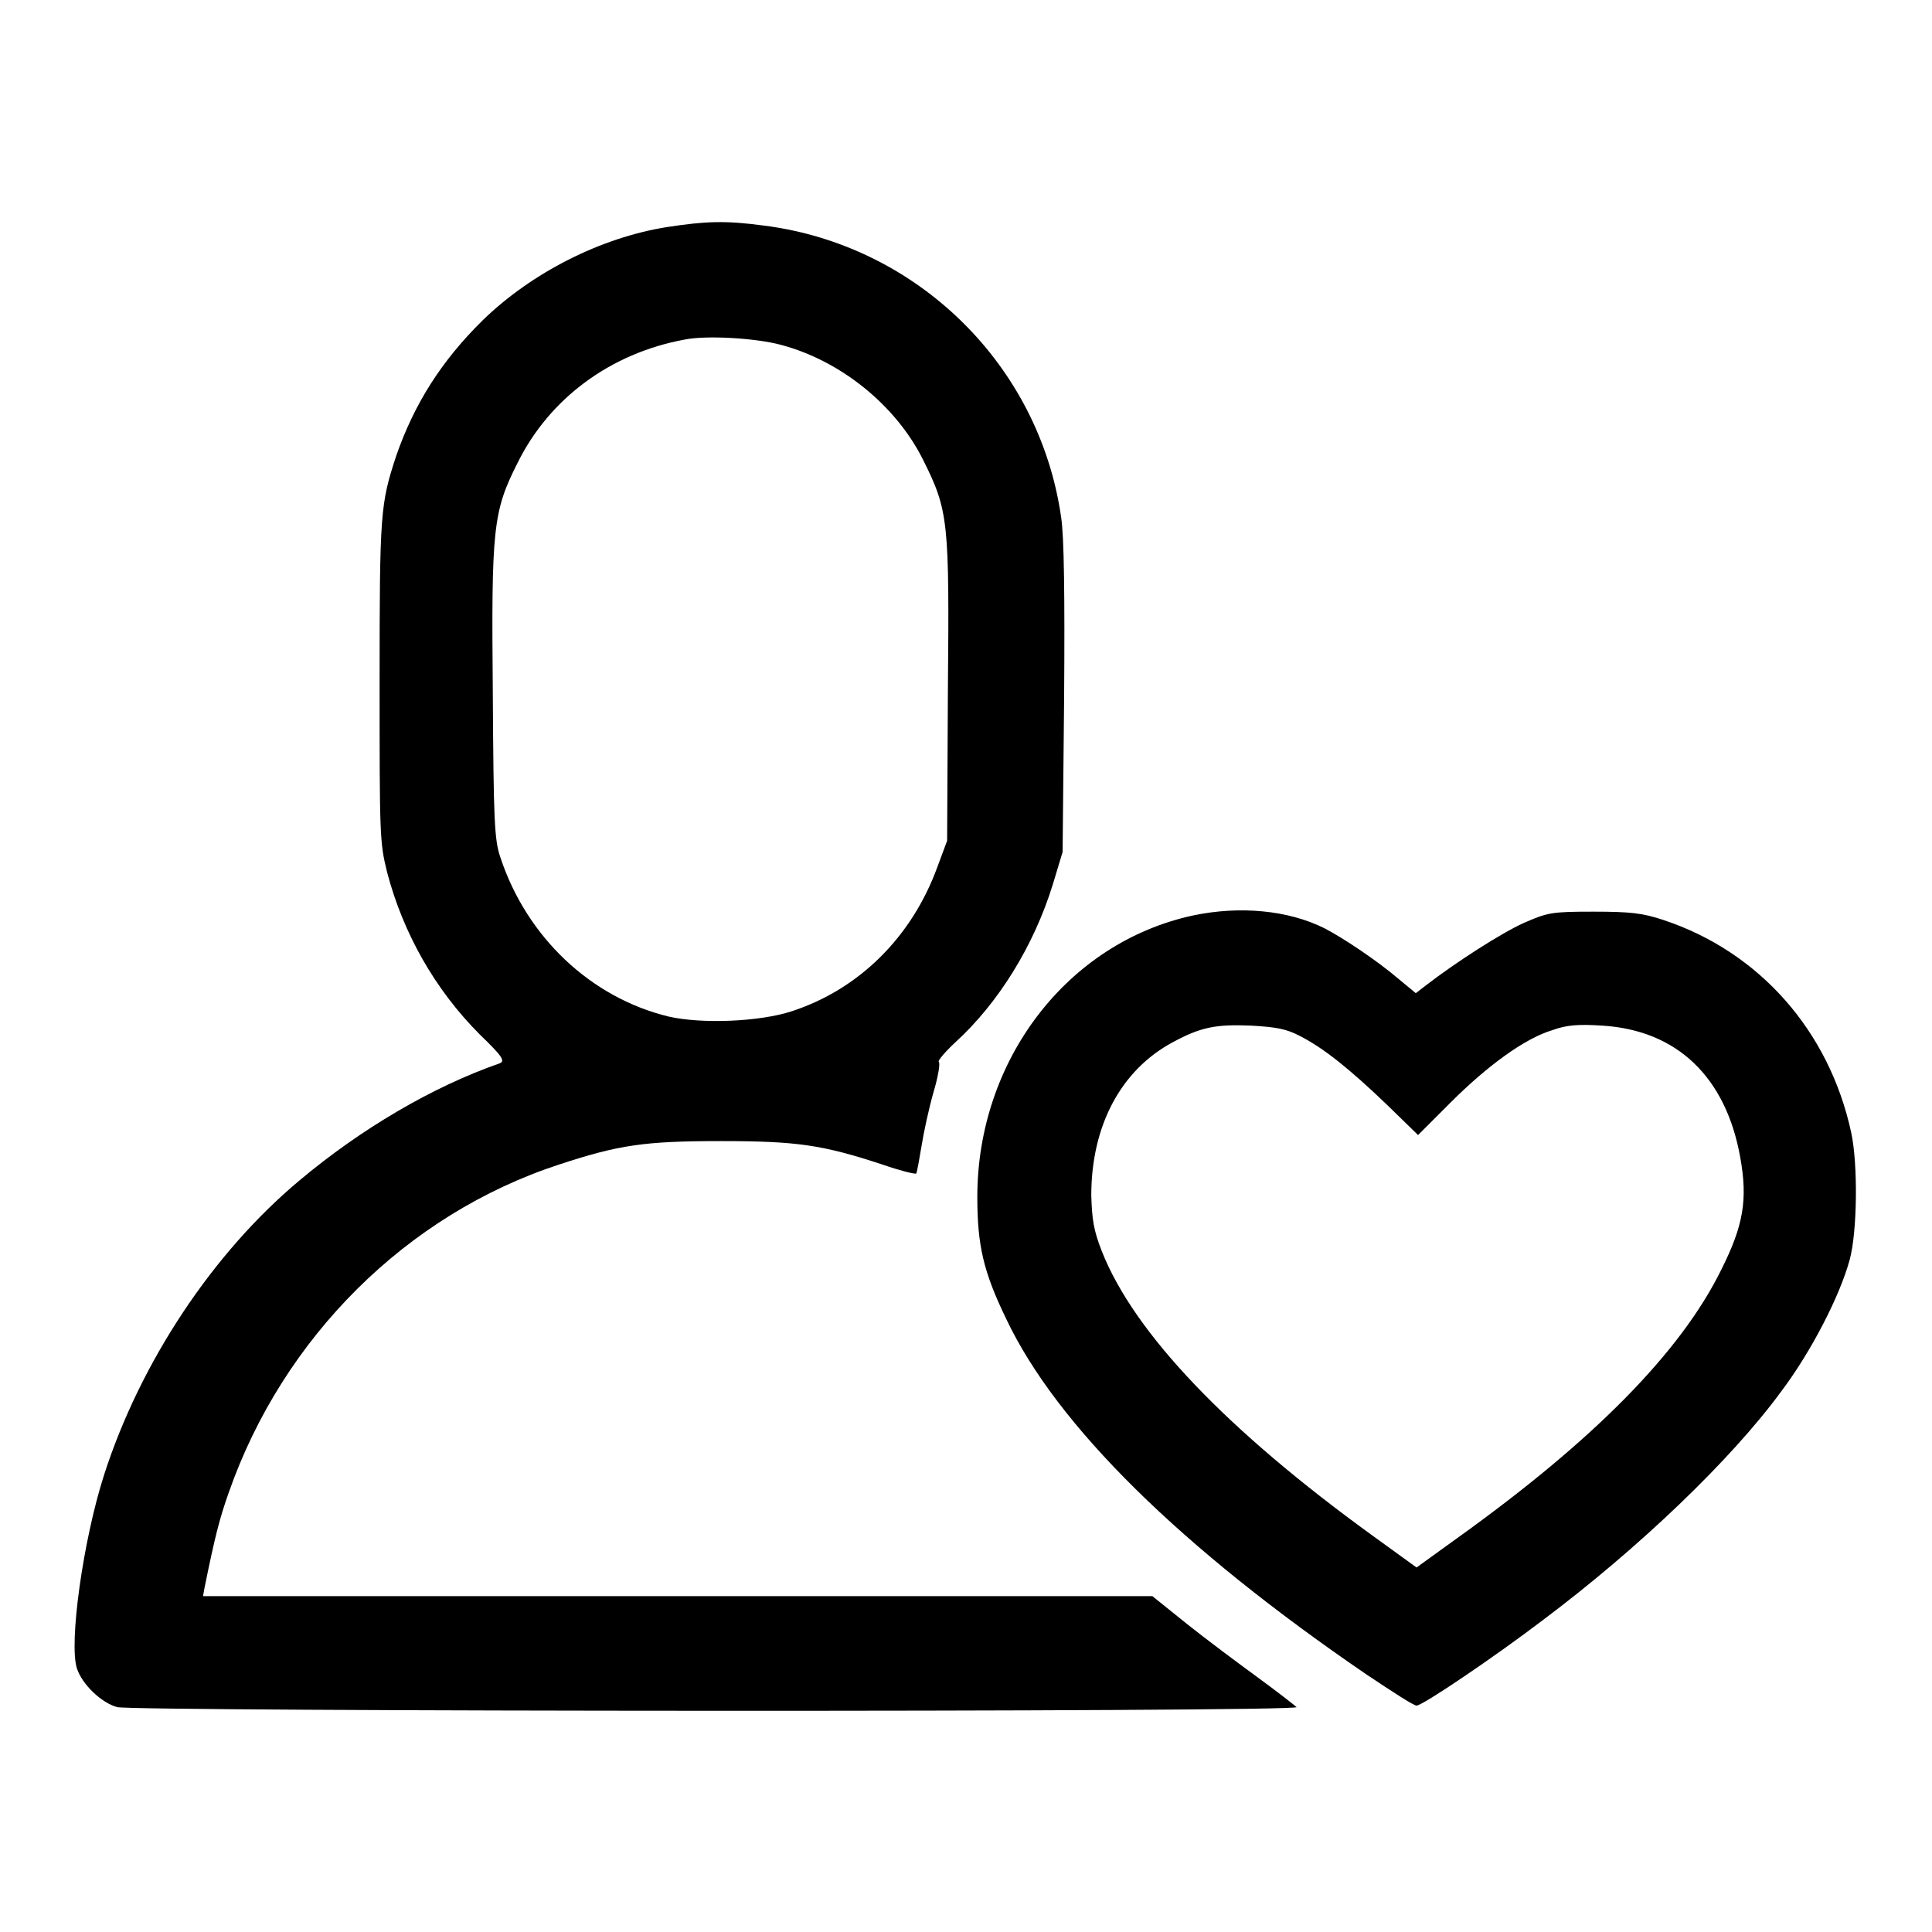
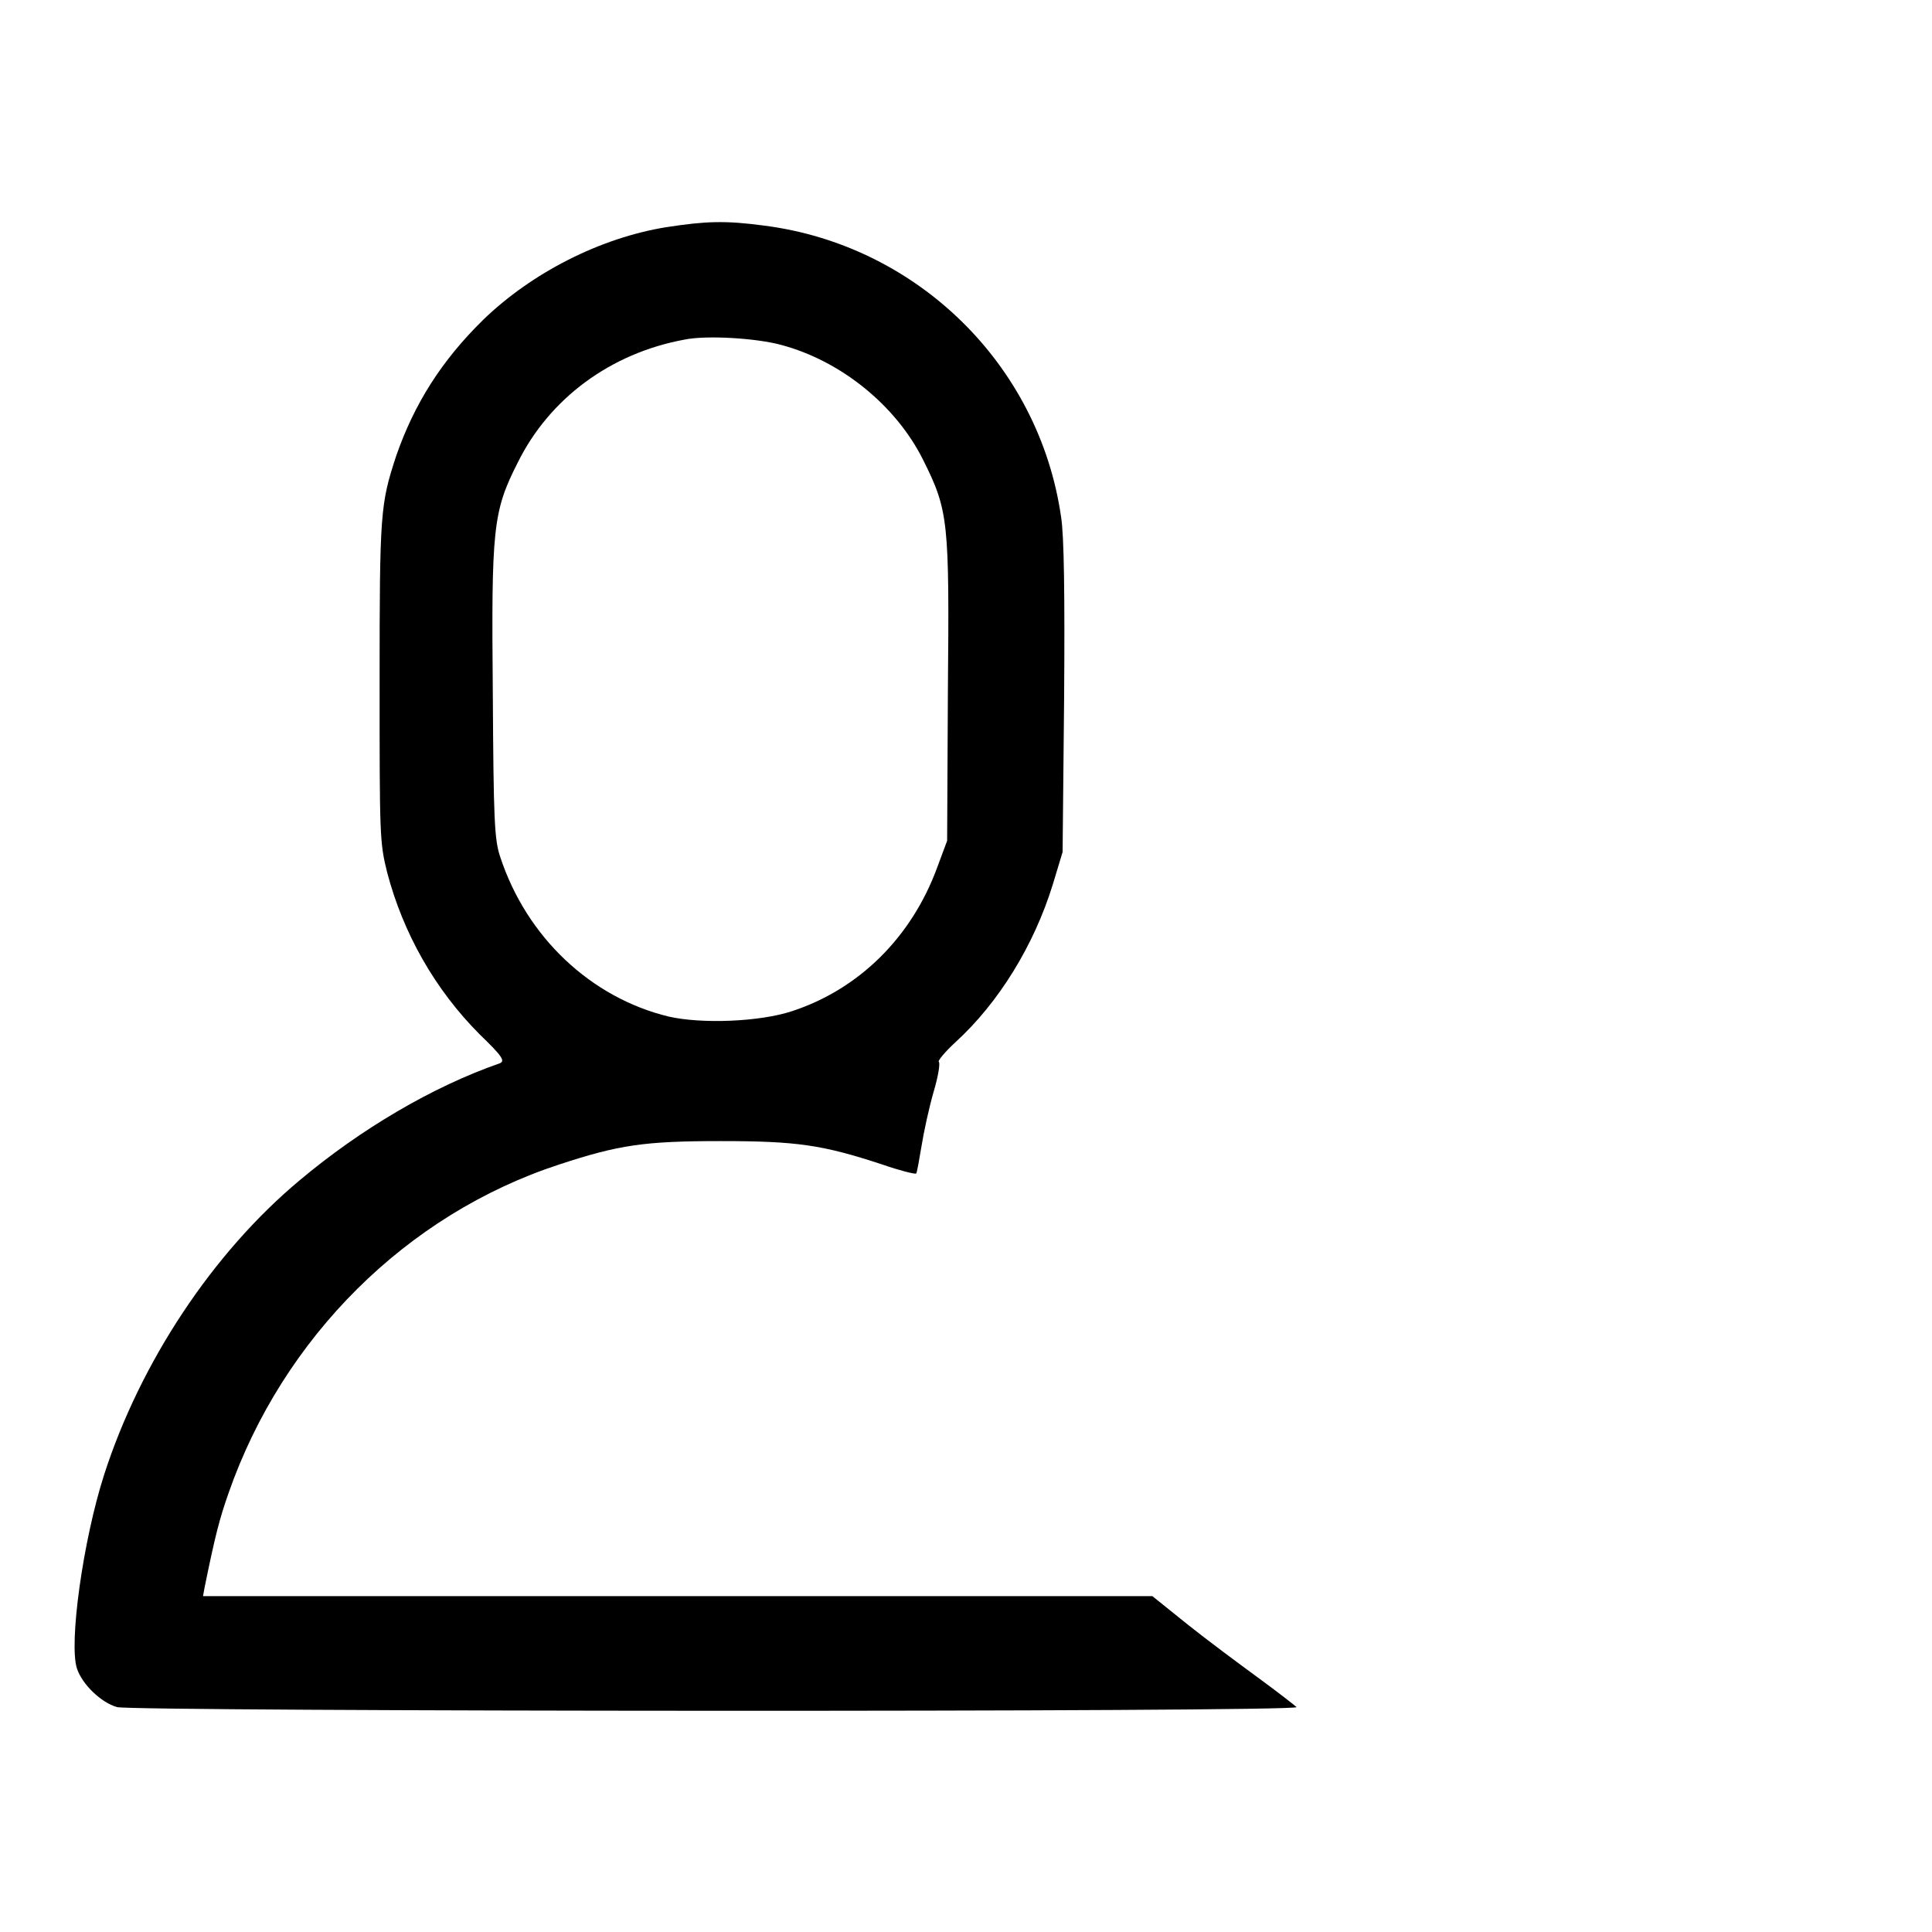
<svg xmlns="http://www.w3.org/2000/svg" version="1.1" x="0px" y="0px" viewBox="0 0 256 256" enable-background="new 0 0 256 256" xml:space="preserve">
  <g>
    <g>
      <g>
        <path fill="#000000" d="M88.3,30.1c-8.7,1.4-17.8,6-24.3,12.3c-5.5,5.4-9.1,11.1-11.5,18c-2.1,6.4-2.2,7.5-2.2,29.8c0,20.5,0,21.4,1,25.4c2.1,8,6.3,15.5,12.3,21.5c2.9,2.8,3.4,3.5,2.6,3.8c-8.9,3.1-18.4,8.7-26.5,15.5c-11.5,9.6-21.1,24.1-25.9,39c-2.8,8.7-4.7,22.4-3.6,25.7c0.7,2.1,3.2,4.5,5.3,5.1c2.1,0.6,156.6,0.7,156.3,0c-0.2-0.2-2.5-2-5.1-3.9c-2.6-1.9-6.9-5.1-9.4-7.1l-4.6-3.7H89.8H26.9l0.2-1.1c1.4-6.9,2-9.2,3.2-12.6c7.2-20.6,23.6-36.9,43.8-43.5c7.9-2.6,11.3-3.1,21.4-3.1c10.1,0,13.5,0.5,21.4,3.1c2.3,0.8,4.3,1.3,4.5,1.2c0.1-0.1,0.4-1.8,0.7-3.6c0.3-1.9,1-5.1,1.6-7.2c0.6-2,0.9-3.8,0.7-4c-0.2-0.1,0.8-1.3,2.2-2.6c5.7-5.2,10.4-12.8,12.9-20.9l1.3-4.3l0.2-20.3c0.1-13.7,0-21.6-0.4-24.1c-2.9-20.2-19.1-36-39.3-38.6C96.1,29.2,93.5,29.3,88.3,30.1z M103.5,45.7c7.9,2.1,15.2,8,18.8,15.2c3.4,6.8,3.5,8.1,3.3,30.7l-0.1,19.8l-1.3,3.5c-3.4,9.3-10.4,16.2-19.3,19.1c-4.3,1.4-11.9,1.7-16.3,0.7c-10.3-2.5-18.8-10.5-22.3-21.1c-0.8-2.3-0.9-5-1-21.7c-0.2-21.9,0-24.1,3.3-30.6c4.2-8.5,12.3-14.5,22.1-16.3C93.6,44.4,100.2,44.8,103.5,45.7z" />
-         <path fill="#000000" d="M158.1,121.3c-16.7,3.6-28.6,19.2-28.6,37.3c0,6.4,0.8,9.9,3.8,16.1c6.7,14.2,23.2,30.4,47.8,47.2c3.3,2.2,6.2,4.1,6.6,4.1c0.8,0,10.4-6.5,16.7-11.3c12.8-9.6,25-21.3,31.6-30.3c4-5.3,7.8-12.7,9.1-17.5c1-3.7,1.1-12.6,0.2-16.8c-2.9-13.5-12.2-24-24.9-28.2c-2.7-0.9-4.3-1.1-9.2-1.1c-5.6,0-6.1,0.1-9.3,1.5c-2.9,1.3-9,5.2-13,8.3l-1.3,1l-2.3-1.9c-2.8-2.4-7.3-5.4-9.8-6.7C170.7,120.6,164.3,120,158.1,121.3z M172.3,137.3c3.1,1.6,6.5,4.3,11.6,9.2l4,3.9l4.3-4.3c4.8-4.8,9.8-8.5,13.5-9.6c1.9-0.7,3.5-0.8,6.6-0.6c9.9,0.6,16.4,6.8,18.3,17.5c1,5.6,0.4,9-2.5,14.8c-5.4,11-17,22.7-35,35.6l-5.4,3.9l-5.8-4.2c-19.2-13.9-31.6-26.8-35.9-37.7c-1.1-2.8-1.3-4.2-1.4-7.4c0-9.2,3.9-16.6,10.8-20.3c3.7-2,5.7-2.4,10.4-2.2C169.1,136.1,170.4,136.3,172.3,137.3z" />
      </g>
    </g>
  </g>
</svg>